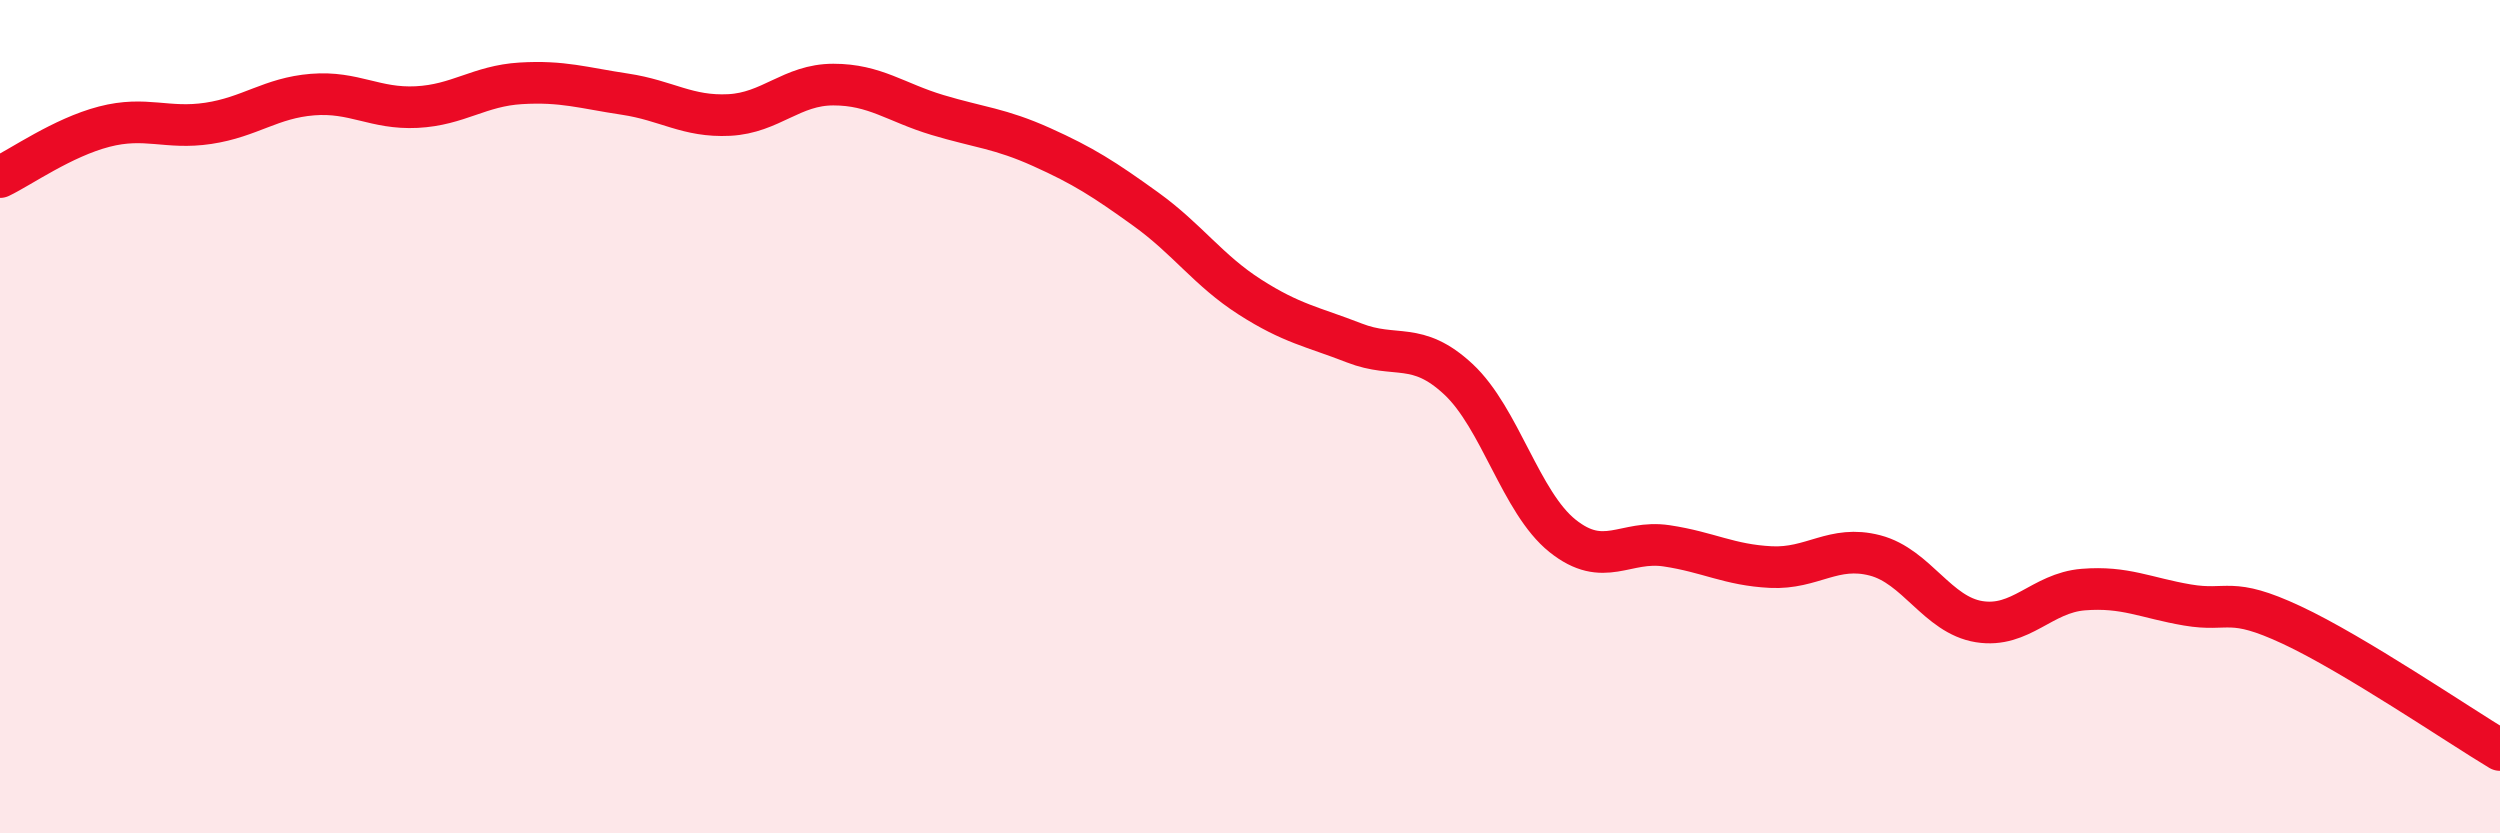
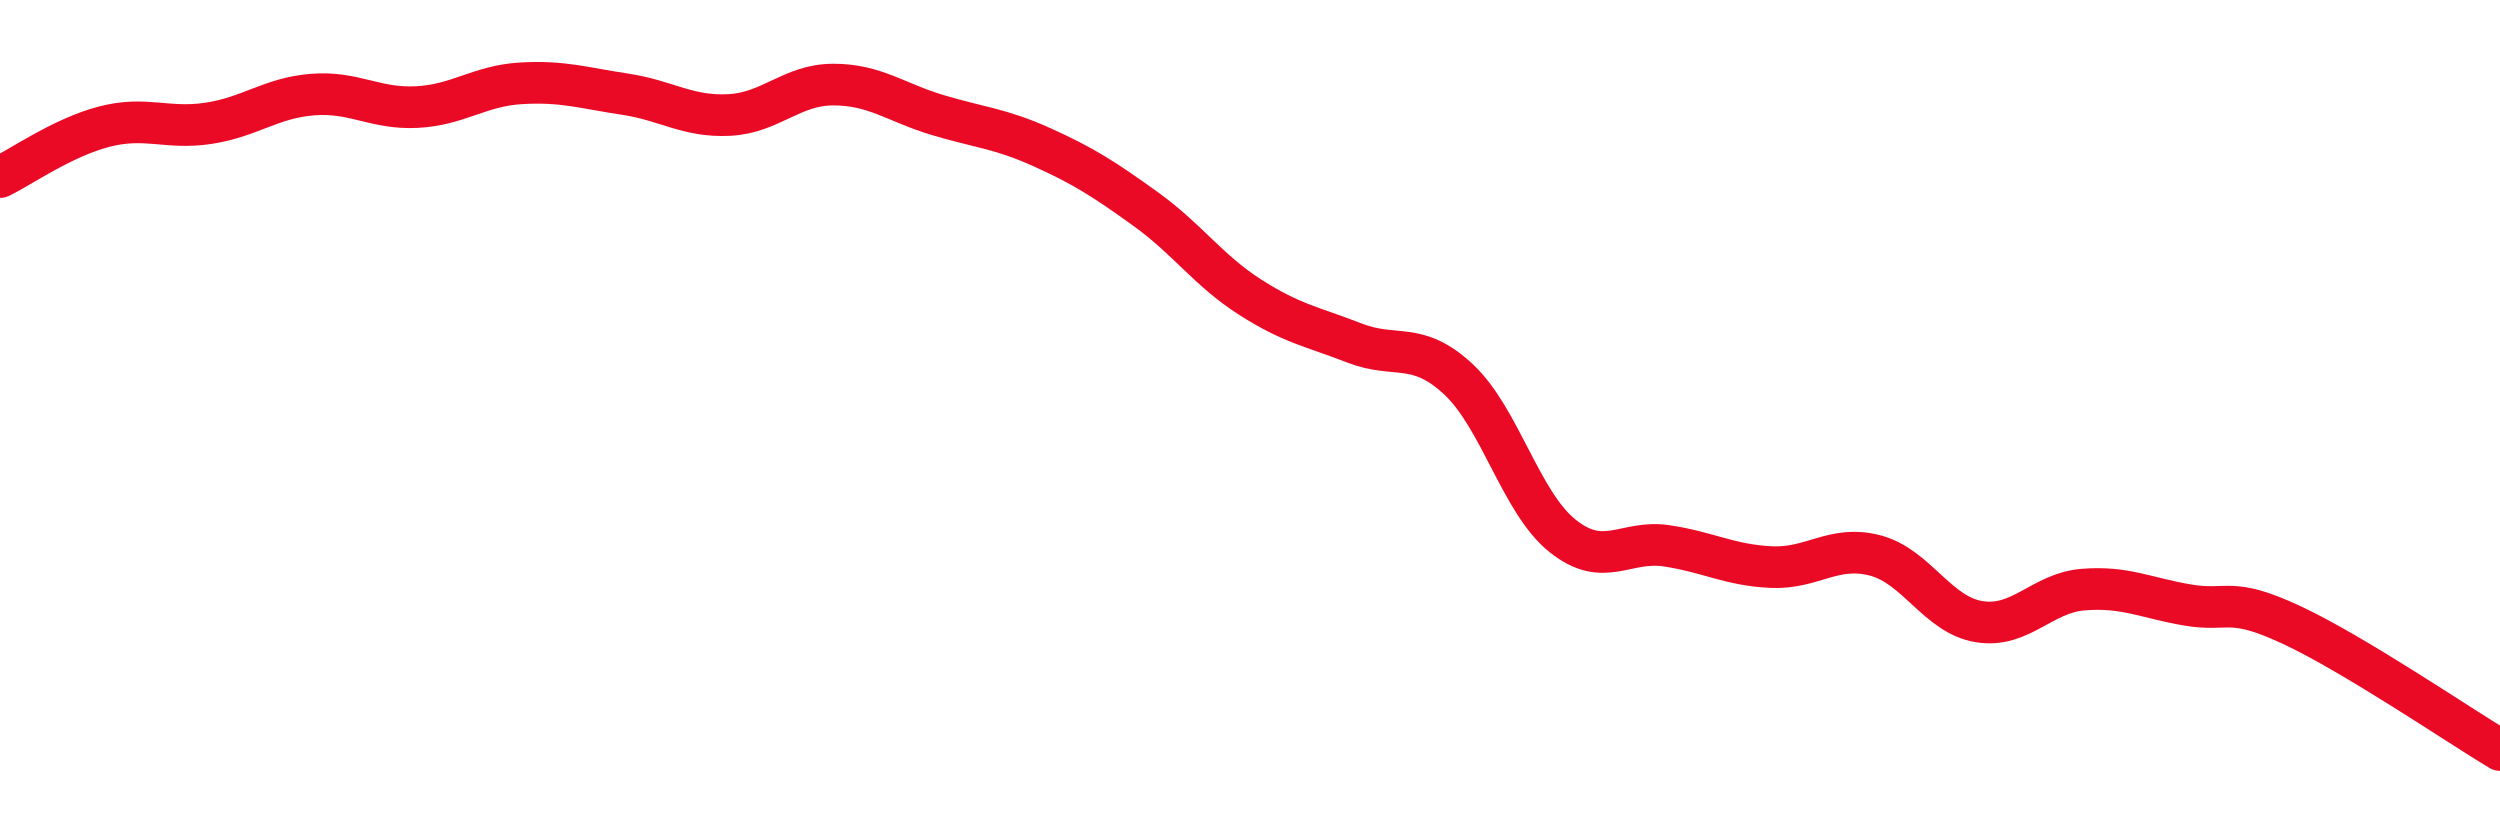
<svg xmlns="http://www.w3.org/2000/svg" width="60" height="20" viewBox="0 0 60 20">
-   <path d="M 0,4.25 C 0.5,4.01 1.5,3.3 2.5,3.04 C 3.5,2.78 4,3.11 5,2.96 C 6,2.81 6.5,2.35 7.5,2.27 C 8.5,2.19 9,2.62 10,2.57 C 11,2.52 11.5,2.06 12.5,2 C 13.5,1.94 14,2.11 15,2.26 C 16,2.41 16.5,2.81 17.5,2.76 C 18.5,2.71 19,2.03 20,2.03 C 21,2.03 21.5,2.46 22.5,2.76 C 23.5,3.06 24,3.08 25,3.53 C 26,3.98 26.5,4.3 27.5,5.02 C 28.5,5.74 29,6.49 30,7.13 C 31,7.77 31.5,7.84 32.5,8.23 C 33.5,8.62 34,8.17 35,9.1 C 36,10.03 36.5,12.06 37.5,12.86 C 38.5,13.66 39,12.95 40,13.1 C 41,13.25 41.5,13.56 42.5,13.61 C 43.5,13.66 44,13.07 45,13.33 C 46,13.59 46.5,14.76 47.5,14.92 C 48.5,15.08 49,14.23 50,14.15 C 51,14.07 51.5,14.35 52.5,14.52 C 53.5,14.69 53.5,14.3 55,15 C 56.5,15.7 59,17.4 60,18L60 20L0 20Z" fill="#EB0A25" opacity="0.1" stroke-linecap="round" stroke-linejoin="round" />
  <path d="M 0,4.25 C 0.5,4.01 1.5,3.3 2.5,3.04 C 3.5,2.78 4,3.11 5,2.96 C 6,2.81 6.5,2.35 7.5,2.27 C 8.5,2.19 9,2.62 10,2.57 C 11,2.52 11.5,2.06 12.5,2 C 13.5,1.94 14,2.11 15,2.26 C 16,2.41 16.5,2.81 17.5,2.76 C 18.5,2.71 19,2.03 20,2.03 C 21,2.03 21.5,2.46 22.5,2.76 C 23.5,3.06 24,3.08 25,3.53 C 26,3.98 26.5,4.3 27.5,5.02 C 28.5,5.74 29,6.49 30,7.13 C 31,7.77 31.5,7.84 32.5,8.23 C 33.5,8.62 34,8.17 35,9.1 C 36,10.03 36.5,12.06 37.5,12.86 C 38.5,13.66 39,12.95 40,13.1 C 41,13.25 41.5,13.56 42.5,13.61 C 43.5,13.66 44,13.07 45,13.33 C 46,13.59 46.5,14.76 47.5,14.92 C 48.5,15.08 49,14.23 50,14.15 C 51,14.07 51.5,14.35 52.5,14.52 C 53.5,14.69 53.5,14.3 55,15 C 56.5,15.7 59,17.4 60,18" stroke="#EB0A25" stroke-width="1" fill="none" stroke-linecap="round" stroke-linejoin="round" />
</svg>